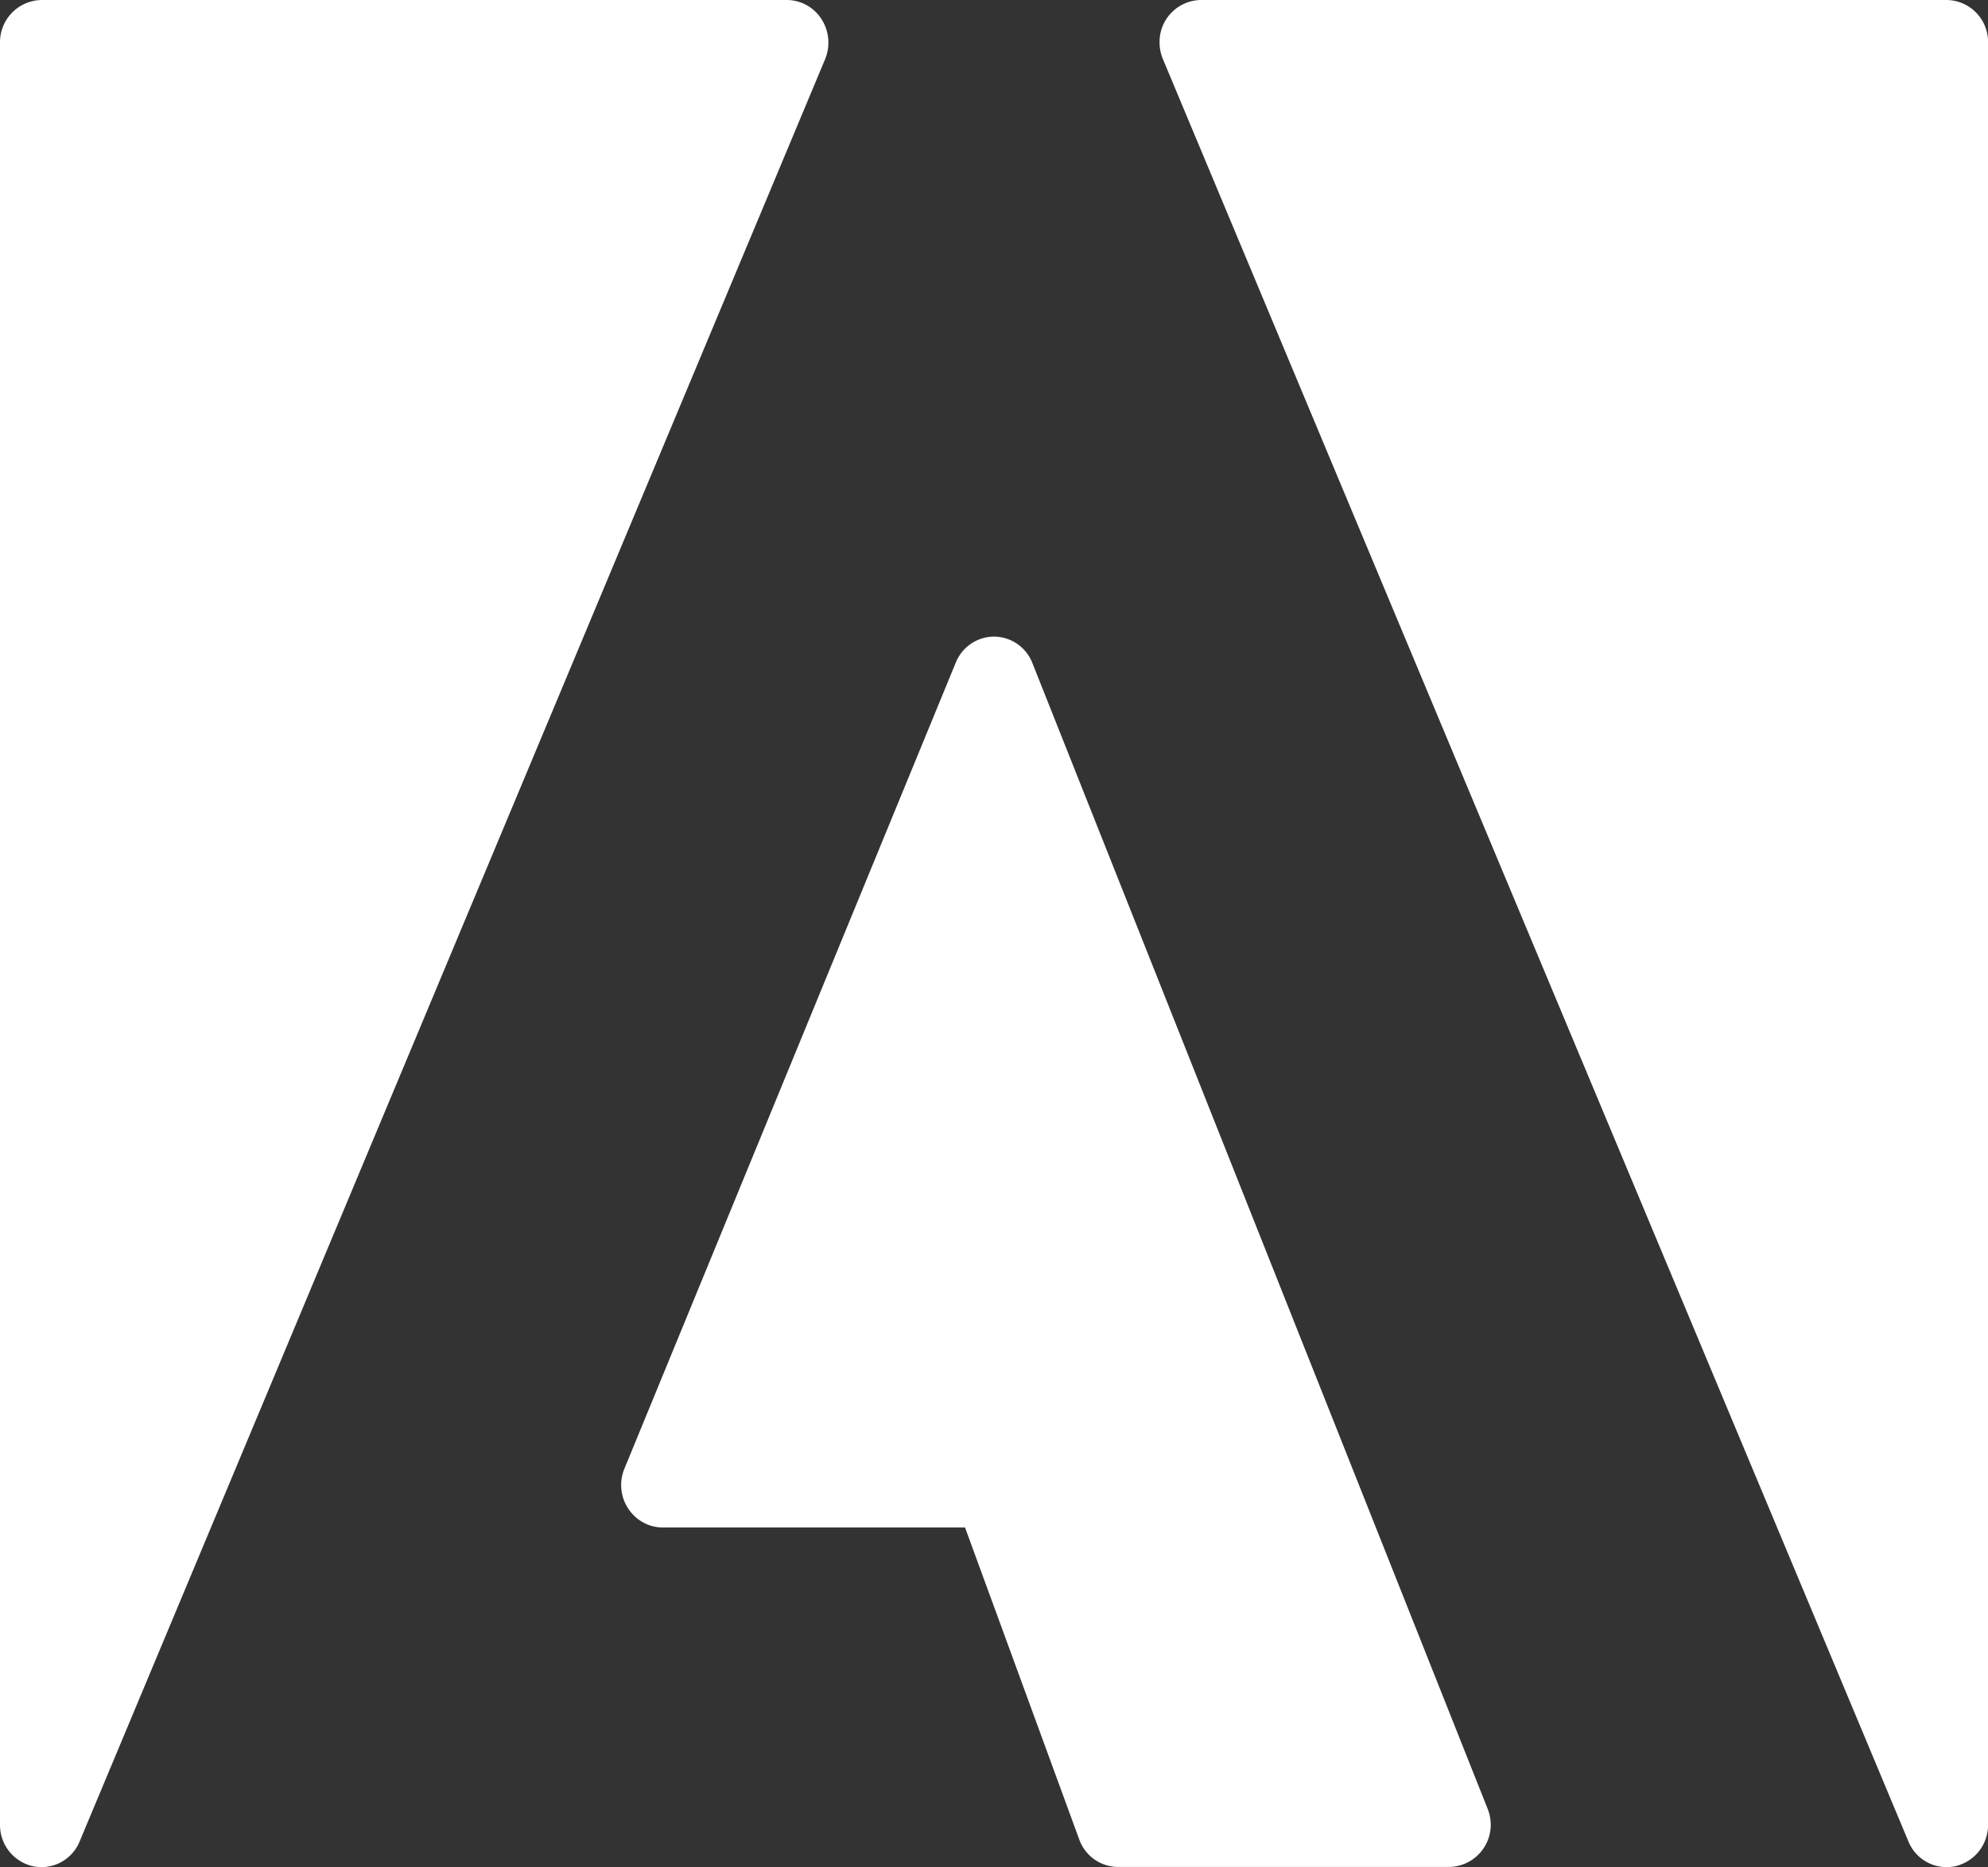
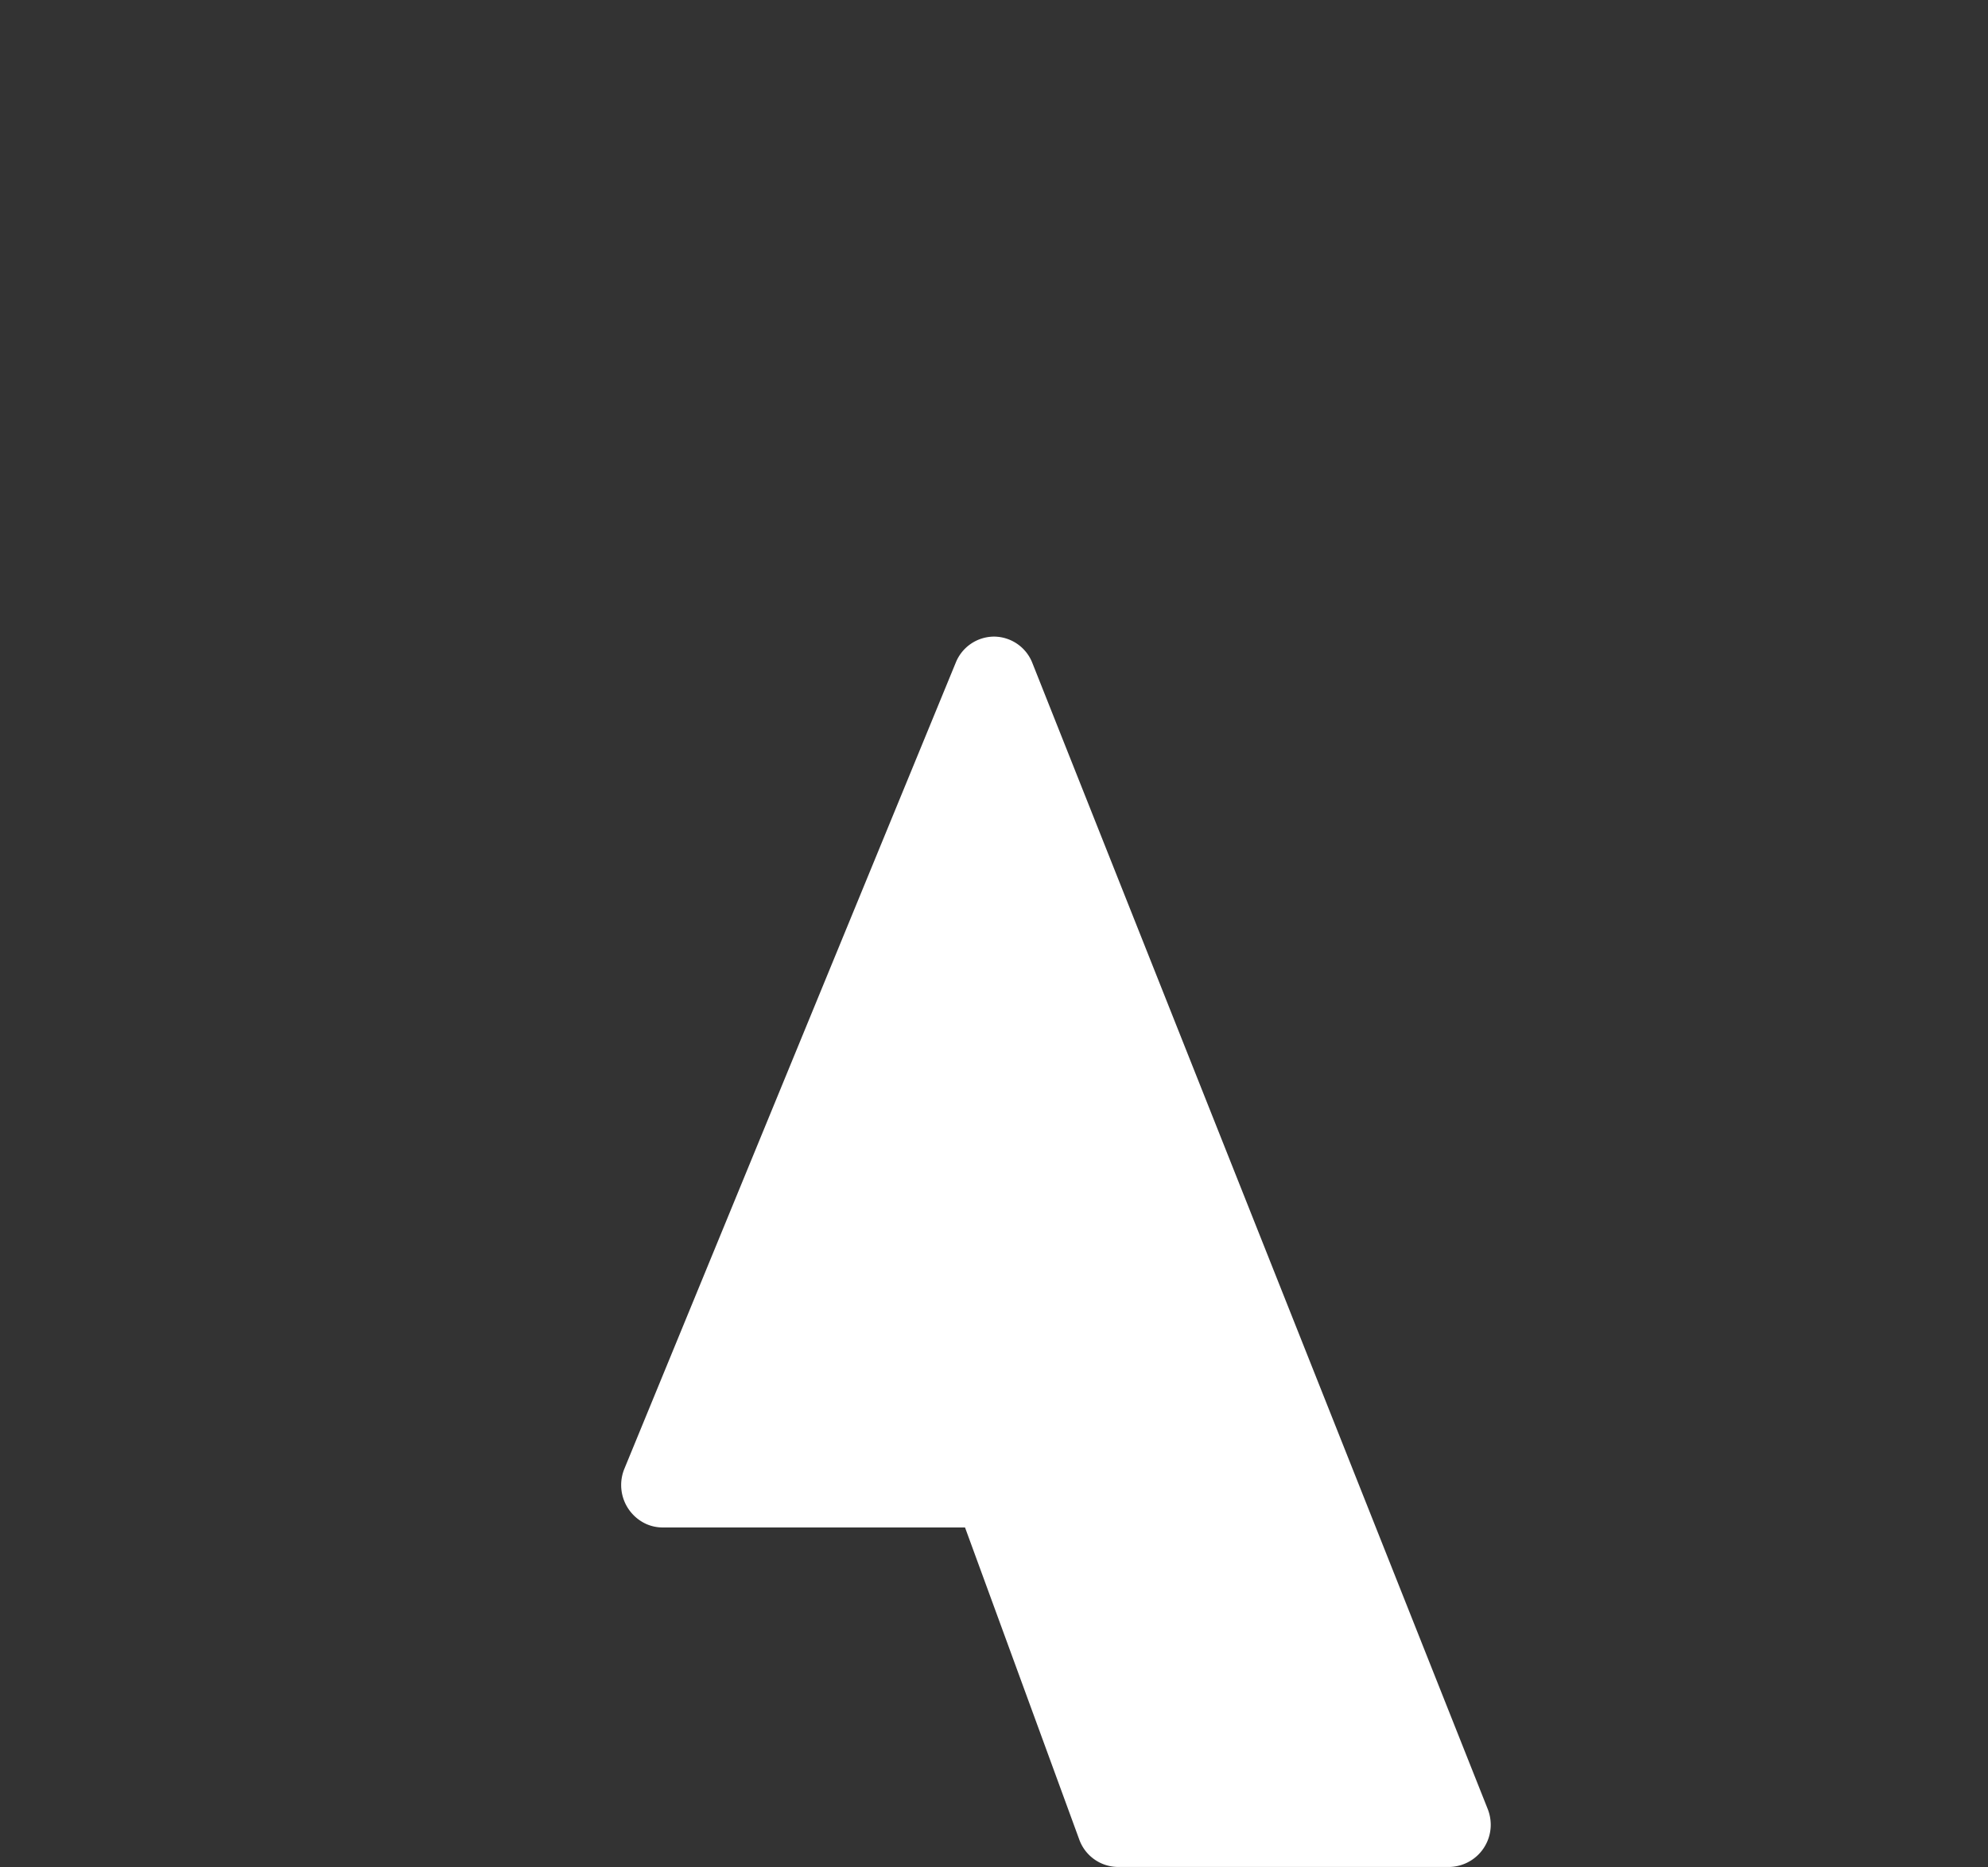
<svg xmlns="http://www.w3.org/2000/svg" id="adobe" width="37.668" height="35.38" viewBox="0 0 37.668 35.38">
  <rect x="0" y="0" width="37.668" height="35.38" fill="#333333" stroke="none" />
-   <path id="Path_25" data-name="Path 25" d="M15.565,21.695a.78.78,0,0,0-.654-.362H.785a.8.8,0,0,0-.785.8V55.909a.8.8,0,0,0,.628.788.781.781,0,0,0,.879-.466L15.632,22.459A.821.821,0,0,0,15.565,21.695Z" transform="translate(0 -21.333)" fill="#fff" />
  <path id="Path_26" data-name="Path 26" d="M167.784,181.835a.785.785,0,0,0-.727-.5h0a.785.785,0,0,0-.724.492L160.055,197.1a.811.811,0,0,0,.419,1.053.769.769,0,0,0,.3.063h5.734l2.164,5.912a.786.786,0,0,0,.735.521h6.278a.8.8,0,0,0,.784-.8.821.821,0,0,0-.058-.3Z" transform="translate(-148.223 -169.272)" fill="#fff" />
-   <path id="Path_27" data-name="Path 27" d="M313.542,21.333H299.416a.794.794,0,0,0-.787.8.822.822,0,0,0,.065.324L312.82,56.231a.781.781,0,0,0,.879.466.8.8,0,0,0,.628-.788V22.137A.794.794,0,0,0,313.542,21.333Z" transform="translate(-276.658 -21.333)" fill="#fff" />
</svg>